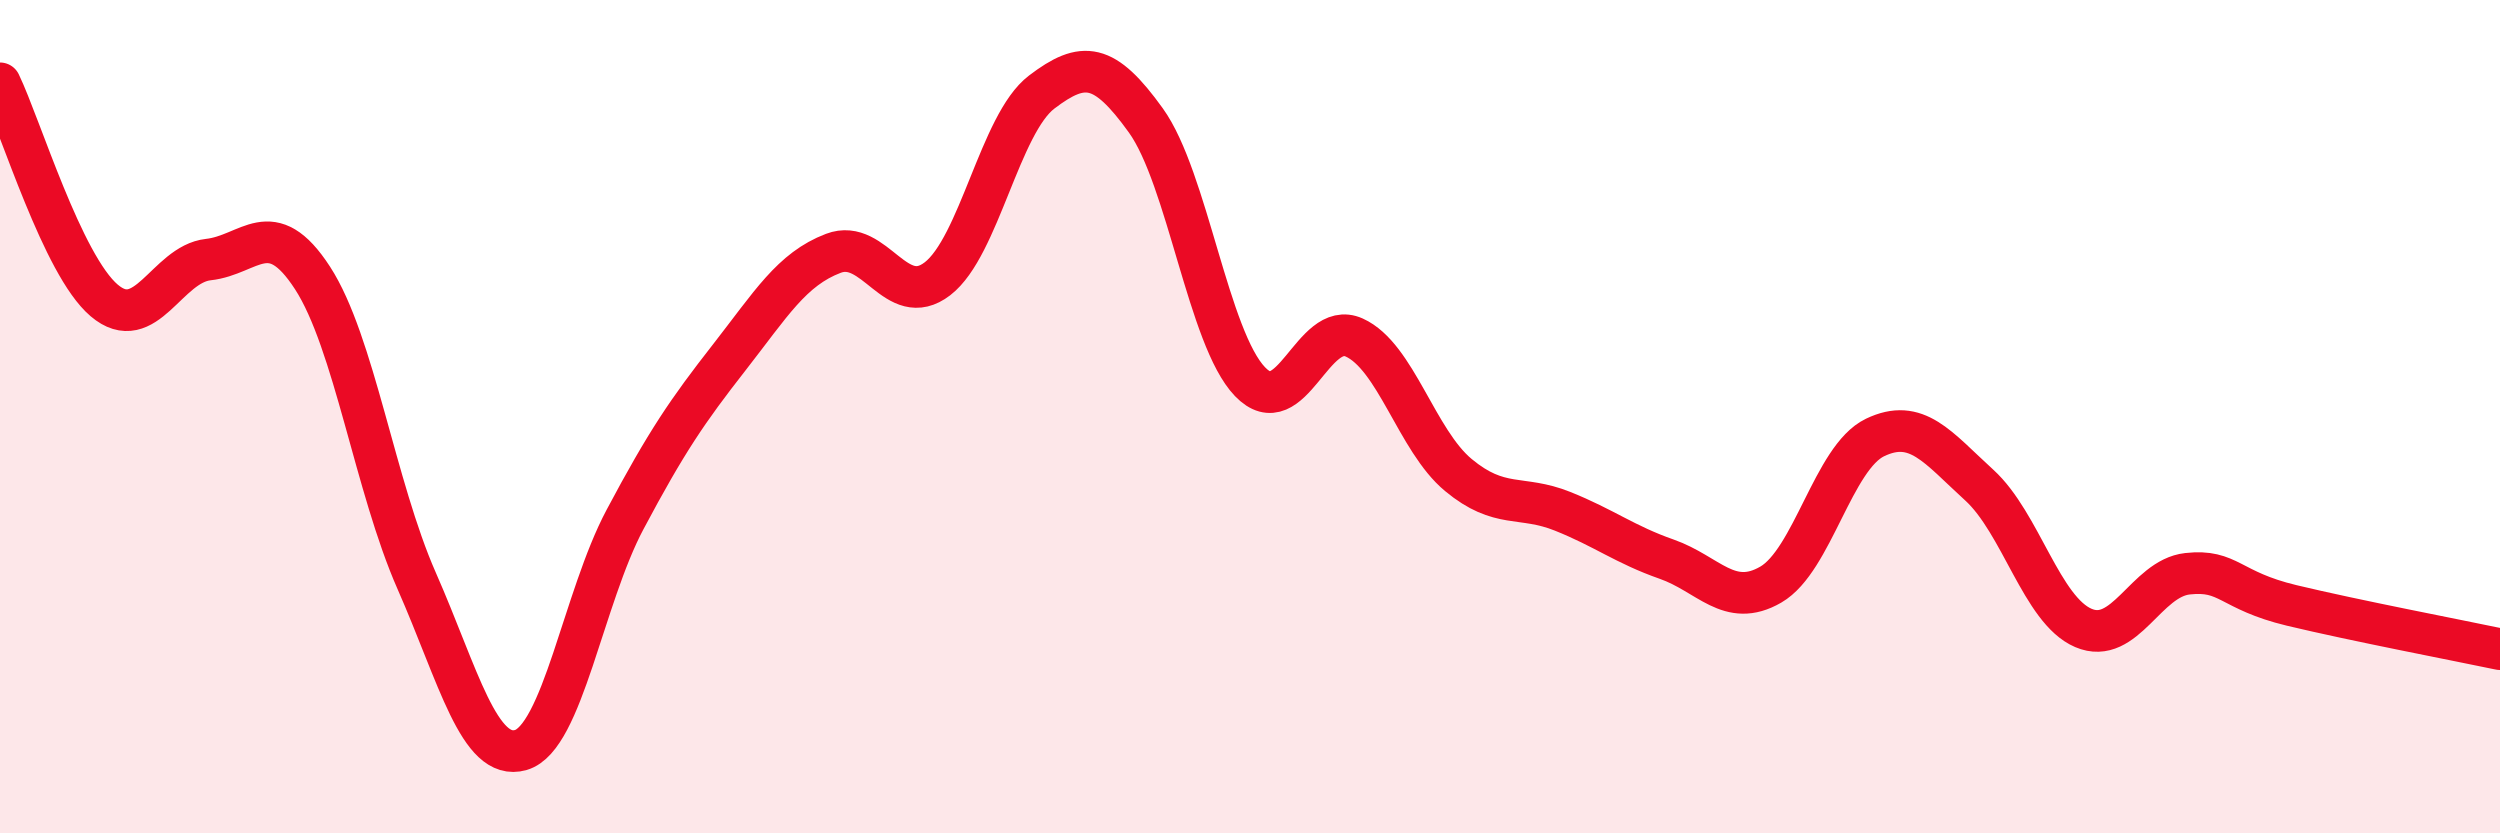
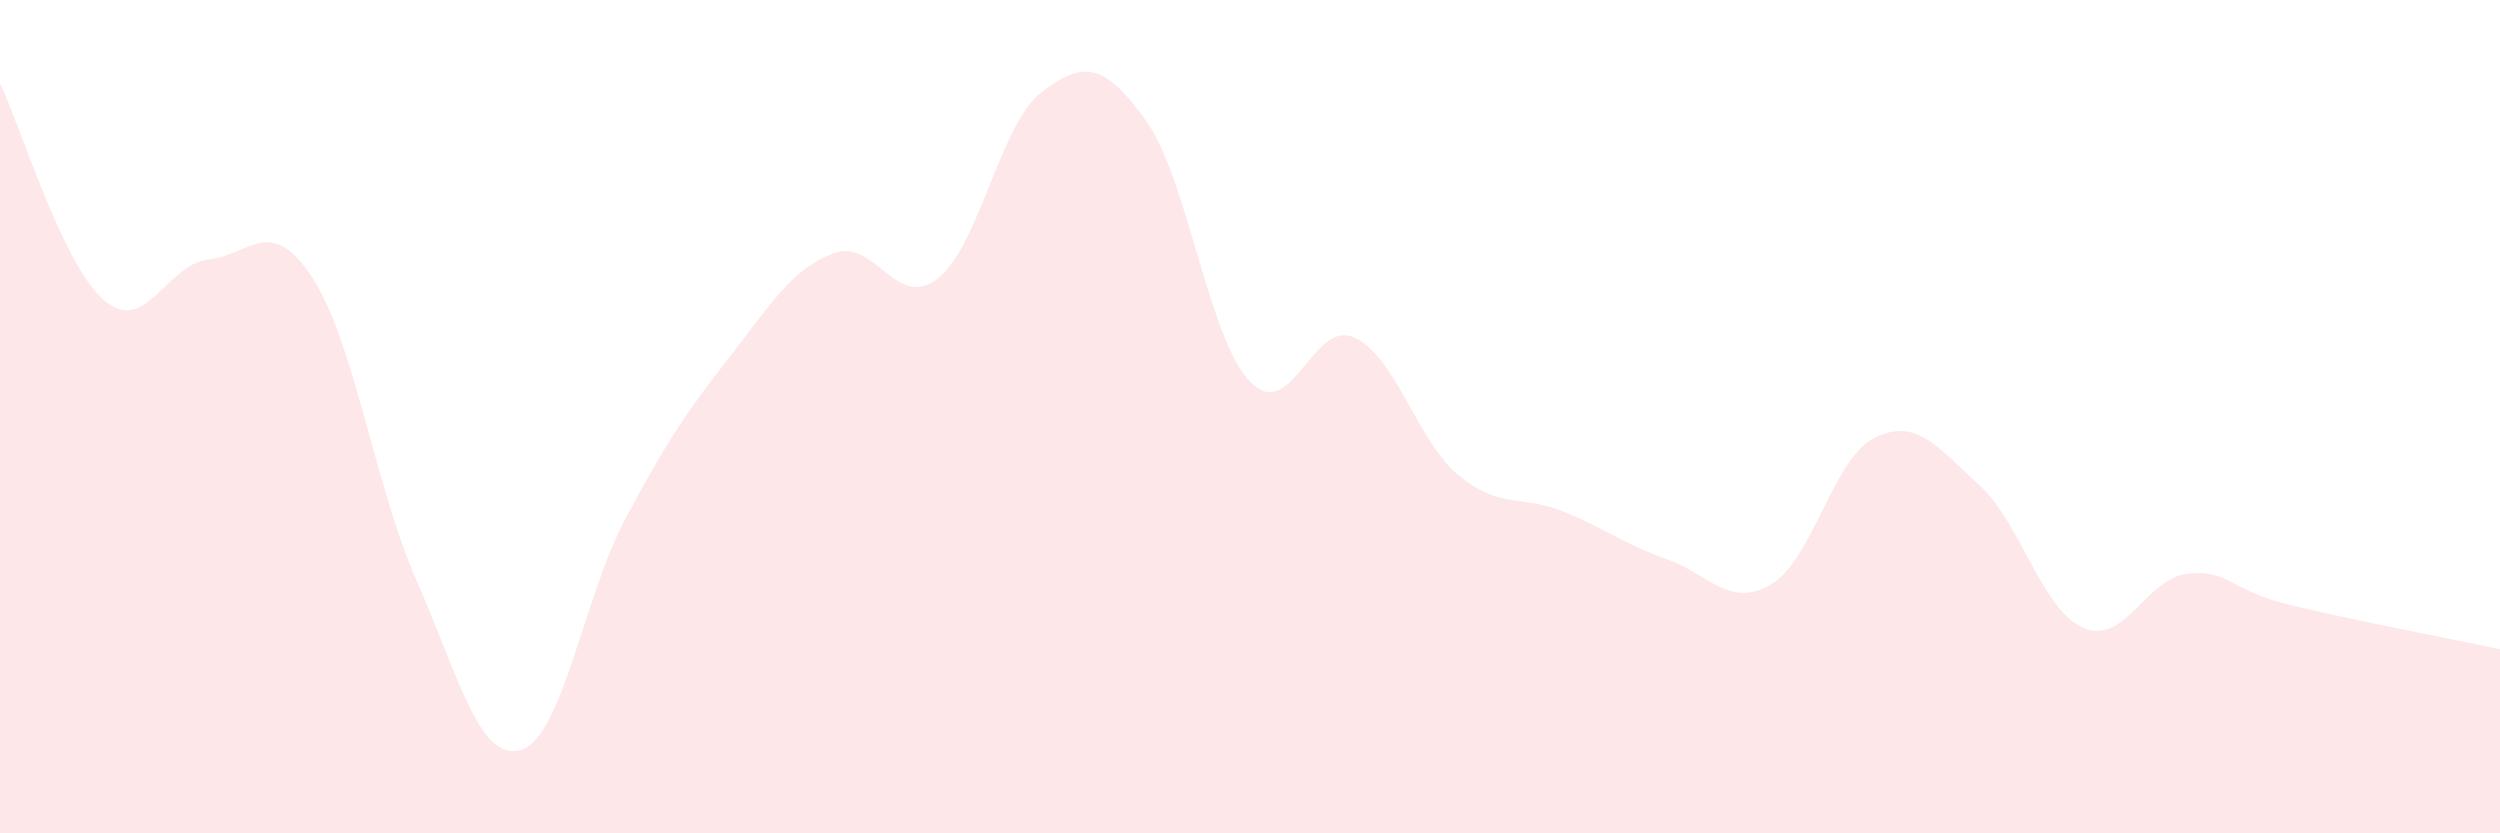
<svg xmlns="http://www.w3.org/2000/svg" width="60" height="20" viewBox="0 0 60 20">
  <path d="M 0,2 C 0.5,3.04 1.5,6.36 2.5,7.21 C 3.5,8.06 4,6.34 5,6.23 C 6,6.12 6.5,5.13 7.5,6.67 C 8.5,8.21 9,11.67 10,13.94 C 11,16.21 11.5,18.29 12.5,18 C 13.5,17.71 14,14.35 15,12.47 C 16,10.59 16.5,9.86 17.5,8.58 C 18.5,7.3 19,6.46 20,6.08 C 21,5.7 21.5,7.46 22.5,6.69 C 23.5,5.92 24,2.97 25,2.21 C 26,1.45 26.5,1.5 27.5,2.89 C 28.5,4.28 29,8.12 30,9.16 C 31,10.2 31.5,7.65 32.5,8.1 C 33.5,8.55 34,10.57 35,11.4 C 36,12.23 36.5,11.87 37.5,12.27 C 38.5,12.67 39,13.07 40,13.42 C 41,13.77 41.5,14.61 42.5,14.03 C 43.5,13.45 44,10.98 45,10.5 C 46,10.02 46.5,10.73 47.5,11.64 C 48.5,12.55 49,14.64 50,15.07 C 51,15.5 51.5,13.88 52.5,13.77 C 53.5,13.66 53.5,14.17 55,14.53 C 56.5,14.89 59,15.37 60,15.58L60 20L0 20Z" fill="#EB0A25" opacity="0.1" stroke-linecap="round" stroke-linejoin="round" />
-   <path d="M 0,2 C 0.5,3.04 1.5,6.36 2.5,7.21 C 3.5,8.06 4,6.34 5,6.23 C 6,6.12 6.5,5.13 7.5,6.67 C 8.5,8.21 9,11.67 10,13.94 C 11,16.21 11.5,18.29 12.5,18 C 13.5,17.71 14,14.35 15,12.47 C 16,10.59 16.5,9.86 17.5,8.58 C 18.5,7.3 19,6.46 20,6.08 C 21,5.7 21.5,7.46 22.5,6.69 C 23.5,5.92 24,2.97 25,2.21 C 26,1.45 26.5,1.5 27.5,2.89 C 28.5,4.28 29,8.12 30,9.16 C 31,10.2 31.5,7.65 32.5,8.1 C 33.5,8.55 34,10.57 35,11.4 C 36,12.23 36.5,11.87 37.5,12.27 C 38.5,12.67 39,13.07 40,13.42 C 41,13.77 41.5,14.61 42.5,14.03 C 43.5,13.45 44,10.98 45,10.5 C 46,10.02 46.5,10.73 47.5,11.64 C 48.5,12.55 49,14.64 50,15.07 C 51,15.5 51.5,13.88 52.5,13.77 C 53.5,13.66 53.5,14.17 55,14.53 C 56.5,14.89 59,15.37 60,15.58" stroke="#EB0A25" stroke-width="1" fill="none" stroke-linecap="round" stroke-linejoin="round" />
</svg>